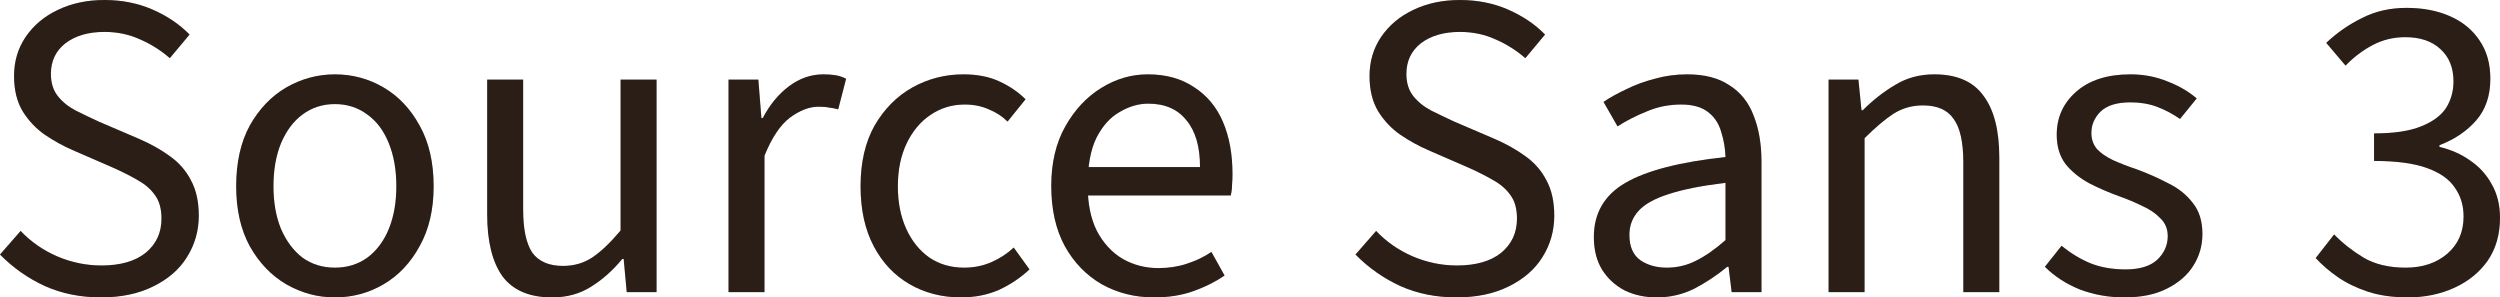
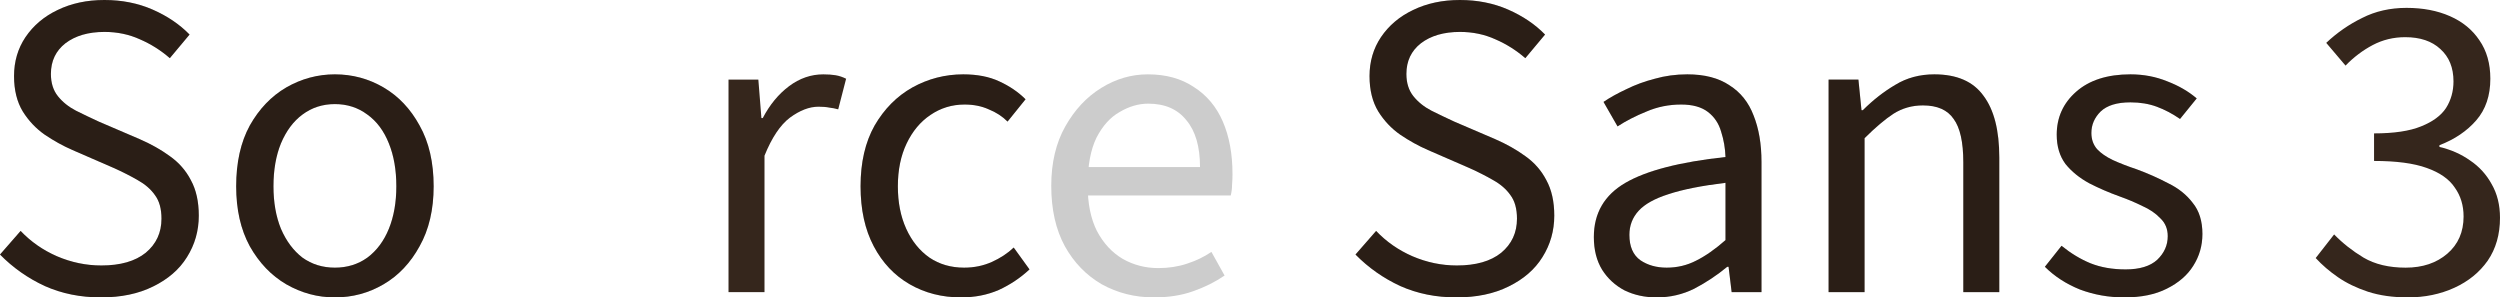
<svg xmlns="http://www.w3.org/2000/svg" fill="none" height="100%" overflow="visible" preserveAspectRatio="none" style="display: block;" viewBox="0 0 269 32" width="100%">
  <g id="Source Sans 3">
    <path d="M10.86 32C8.657 32 6.642 31.592 4.816 30.776C2.99 29.929 1.385 28.8 0 27.388L2.219 24.847C3.321 26.008 4.627 26.918 6.138 27.576C7.681 28.235 9.27 28.565 10.907 28.565C12.954 28.565 14.543 28.11 15.676 27.2C16.81 26.259 17.376 25.035 17.376 23.529C17.376 22.463 17.14 21.616 16.668 20.988C16.227 20.361 15.614 19.828 14.826 19.388C14.071 18.949 13.205 18.51 12.229 18.071L7.791 16.141C6.784 15.702 5.792 15.153 4.816 14.494C3.872 13.835 3.085 13.004 2.455 12C1.826 10.965 1.511 9.694 1.511 8.188C1.511 6.62 1.92 5.224 2.739 4C3.589 2.745 4.738 1.773 6.186 1.082C7.665 0.361 9.349 0 11.238 0C13.127 0 14.858 0.345 16.432 1.035C18.006 1.725 19.328 2.62 20.398 3.718L18.273 6.259C17.298 5.412 16.227 4.737 15.063 4.235C13.898 3.702 12.623 3.435 11.238 3.435C9.507 3.435 8.106 3.843 7.035 4.659C5.997 5.475 5.477 6.573 5.477 7.953C5.477 8.925 5.729 9.725 6.233 10.353C6.736 10.98 7.382 11.498 8.169 11.906C8.987 12.314 9.806 12.706 10.624 13.082L15.015 14.965C16.243 15.498 17.329 16.11 18.273 16.8C19.249 17.49 20.005 18.353 20.54 19.388C21.107 20.424 21.39 21.694 21.39 23.2C21.39 24.831 20.965 26.322 20.115 27.671C19.297 28.988 18.084 30.039 16.479 30.823C14.905 31.608 13.032 32 10.86 32Z" fill="#35261C" />
    <path d="M10.86 32C8.657 32 6.642 31.592 4.816 30.776C2.99 29.929 1.385 28.8 0 27.388L2.219 24.847C3.321 26.008 4.627 26.918 6.138 27.576C7.681 28.235 9.27 28.565 10.907 28.565C12.954 28.565 14.543 28.11 15.676 27.2C16.81 26.259 17.376 25.035 17.376 23.529C17.376 22.463 17.14 21.616 16.668 20.988C16.227 20.361 15.614 19.828 14.826 19.388C14.071 18.949 13.205 18.51 12.229 18.071L7.791 16.141C6.784 15.702 5.792 15.153 4.816 14.494C3.872 13.835 3.085 13.004 2.455 12C1.826 10.965 1.511 9.694 1.511 8.188C1.511 6.62 1.92 5.224 2.739 4C3.589 2.745 4.738 1.773 6.186 1.082C7.665 0.361 9.349 0 11.238 0C13.127 0 14.858 0.345 16.432 1.035C18.006 1.725 19.328 2.62 20.398 3.718L18.273 6.259C17.298 5.412 16.227 4.737 15.063 4.235C13.898 3.702 12.623 3.435 11.238 3.435C9.507 3.435 8.106 3.843 7.035 4.659C5.997 5.475 5.477 6.573 5.477 7.953C5.477 8.925 5.729 9.725 6.233 10.353C6.736 10.98 7.382 11.498 8.169 11.906C8.987 12.314 9.806 12.706 10.624 13.082L15.015 14.965C16.243 15.498 17.329 16.11 18.273 16.8C19.249 17.49 20.005 18.353 20.54 19.388C21.107 20.424 21.39 21.694 21.39 23.2C21.39 24.831 20.965 26.322 20.115 27.671C19.297 28.988 18.084 30.039 16.479 30.823C14.905 31.608 13.032 32 10.86 32Z" fill="black" fill-opacity="0.2" />
    <path d="M36.036 32C34.179 32 32.432 31.529 30.795 30.588C29.189 29.647 27.883 28.282 26.876 26.494C25.9 24.706 25.412 22.557 25.412 20.047C25.412 17.474 25.9 15.294 26.876 13.506C27.883 11.718 29.189 10.353 30.795 9.412C32.432 8.471 34.179 8 36.036 8C37.925 8 39.672 8.471 41.277 9.412C42.883 10.353 44.173 11.718 45.149 13.506C46.156 15.294 46.66 17.474 46.66 20.047C46.66 22.557 46.156 24.706 45.149 26.494C44.173 28.282 42.883 29.647 41.277 30.588C39.672 31.529 37.925 32 36.036 32ZM36.036 28.8C37.358 28.8 38.523 28.439 39.53 27.718C40.537 26.965 41.309 25.929 41.844 24.612C42.379 23.294 42.646 21.773 42.646 20.047C42.646 18.29 42.379 16.753 41.844 15.435C41.309 14.086 40.537 13.051 39.53 12.329C38.523 11.576 37.358 11.2 36.036 11.2C34.714 11.2 33.549 11.576 32.542 12.329C31.566 13.051 30.795 14.086 30.228 15.435C29.693 16.753 29.425 18.29 29.425 20.047C29.425 21.773 29.693 23.294 30.228 24.612C30.795 25.929 31.566 26.965 32.542 27.718C33.549 28.439 34.714 28.8 36.036 28.8Z" fill="#35261C" />
    <path d="M36.036 32C34.179 32 32.432 31.529 30.795 30.588C29.189 29.647 27.883 28.282 26.876 26.494C25.9 24.706 25.412 22.557 25.412 20.047C25.412 17.474 25.9 15.294 26.876 13.506C27.883 11.718 29.189 10.353 30.795 9.412C32.432 8.471 34.179 8 36.036 8C37.925 8 39.672 8.471 41.277 9.412C42.883 10.353 44.173 11.718 45.149 13.506C46.156 15.294 46.66 17.474 46.66 20.047C46.66 22.557 46.156 24.706 45.149 26.494C44.173 28.282 42.883 29.647 41.277 30.588C39.672 31.529 37.925 32 36.036 32ZM36.036 28.8C37.358 28.8 38.523 28.439 39.53 27.718C40.537 26.965 41.309 25.929 41.844 24.612C42.379 23.294 42.646 21.773 42.646 20.047C42.646 18.29 42.379 16.753 41.844 15.435C41.309 14.086 40.537 13.051 39.53 12.329C38.523 11.576 37.358 11.2 36.036 11.2C34.714 11.2 33.549 11.576 32.542 12.329C31.566 13.051 30.795 14.086 30.228 15.435C29.693 16.753 29.425 18.29 29.425 20.047C29.425 21.773 29.693 23.294 30.228 24.612C30.795 25.929 31.566 26.965 32.542 27.718C33.549 28.439 34.714 28.8 36.036 28.8Z" fill="black" fill-opacity="0.2" />
-     <path d="M59.408 32C56.985 32 55.206 31.247 54.073 29.741C52.971 28.204 52.42 25.977 52.42 23.059V8.565H56.292V22.541C56.292 24.674 56.623 26.227 57.284 27.2C57.976 28.141 59.078 28.612 60.589 28.612C61.754 28.612 62.792 28.314 63.705 27.718C64.65 27.09 65.673 26.118 66.775 24.8V8.565H70.646V31.435H67.436L67.105 27.859H66.963C65.925 29.114 64.791 30.118 63.564 30.871C62.367 31.623 60.982 32 59.408 32Z" fill="#35261C" />
-     <path d="M59.408 32C56.985 32 55.206 31.247 54.073 29.741C52.971 28.204 52.42 25.977 52.42 23.059V8.565H56.292V22.541C56.292 24.674 56.623 26.227 57.284 27.2C57.976 28.141 59.078 28.612 60.589 28.612C61.754 28.612 62.792 28.314 63.705 27.718C64.65 27.09 65.673 26.118 66.775 24.8V8.565H70.646V31.435H67.436L67.105 27.859H66.963C65.925 29.114 64.791 30.118 63.564 30.871C62.367 31.623 60.982 32 59.408 32Z" fill="black" fill-opacity="0.2" />
    <path d="M78.388 31.435V8.565H81.598L81.929 12.706H82.071C82.826 11.263 83.77 10.118 84.904 9.271C86.037 8.424 87.265 8 88.587 8C89.09 8 89.531 8.031 89.909 8.094C90.287 8.157 90.664 8.282 91.042 8.471L90.192 11.765C89.846 11.671 89.515 11.608 89.201 11.576C88.917 11.514 88.54 11.482 88.067 11.482C87.091 11.482 86.068 11.874 84.998 12.659C83.959 13.443 83.046 14.808 82.26 16.753V31.435H78.388Z" fill="#35261C" />
-     <path d="M78.388 31.435V8.565H81.598L81.929 12.706H82.071C82.826 11.263 83.77 10.118 84.904 9.271C86.037 8.424 87.265 8 88.587 8C89.09 8 89.531 8.031 89.909 8.094C90.287 8.157 90.664 8.282 91.042 8.471L90.192 11.765C89.846 11.671 89.515 11.608 89.201 11.576C88.917 11.514 88.54 11.482 88.067 11.482C87.091 11.482 86.068 11.874 84.998 12.659C83.959 13.443 83.046 14.808 82.26 16.753V31.435H78.388Z" fill="black" fill-opacity="0.2" />
    <path d="M103.409 32C101.363 32 99.522 31.529 97.885 30.588C96.248 29.647 94.957 28.282 94.013 26.494C93.068 24.706 92.596 22.557 92.596 20.047C92.596 17.474 93.1 15.294 94.107 13.506C95.146 11.718 96.499 10.353 98.168 9.412C99.868 8.471 101.694 8 103.645 8C105.156 8 106.447 8.251 107.517 8.753C108.619 9.255 109.563 9.898 110.35 10.682L108.414 13.082C107.848 12.518 107.171 12.078 106.384 11.765C105.628 11.42 104.763 11.247 103.787 11.247C102.433 11.247 101.206 11.623 100.104 12.377C99.034 13.098 98.184 14.118 97.554 15.435C96.924 16.753 96.61 18.29 96.61 20.047C96.61 21.773 96.909 23.294 97.507 24.612C98.105 25.929 98.939 26.965 100.009 27.718C101.08 28.439 102.323 28.8 103.74 28.8C104.81 28.8 105.801 28.596 106.714 28.188C107.627 27.78 108.414 27.263 109.075 26.635L110.775 28.988C109.799 29.898 108.698 30.635 107.47 31.2C106.242 31.733 104.889 32 103.409 32Z" fill="#35261C" />
    <path d="M103.409 32C101.363 32 99.522 31.529 97.885 30.588C96.248 29.647 94.957 28.282 94.013 26.494C93.068 24.706 92.596 22.557 92.596 20.047C92.596 17.474 93.1 15.294 94.107 13.506C95.146 11.718 96.499 10.353 98.168 9.412C99.868 8.471 101.694 8 103.645 8C105.156 8 106.447 8.251 107.517 8.753C108.619 9.255 109.563 9.898 110.35 10.682L108.414 13.082C107.848 12.518 107.171 12.078 106.384 11.765C105.628 11.42 104.763 11.247 103.787 11.247C102.433 11.247 101.206 11.623 100.104 12.377C99.034 13.098 98.184 14.118 97.554 15.435C96.924 16.753 96.61 18.29 96.61 20.047C96.61 21.773 96.909 23.294 97.507 24.612C98.105 25.929 98.939 26.965 100.009 27.718C101.08 28.439 102.323 28.8 103.74 28.8C104.81 28.8 105.801 28.596 106.714 28.188C107.627 27.78 108.414 27.263 109.075 26.635L110.775 28.988C109.799 29.898 108.698 30.635 107.47 31.2C106.242 31.733 104.889 32 103.409 32Z" fill="black" fill-opacity="0.2" />
-     <path d="M124.164 32C122.118 32 120.245 31.529 118.545 30.588C116.876 29.616 115.554 28.251 114.578 26.494C113.603 24.706 113.115 22.541 113.115 20C113.115 17.522 113.618 15.388 114.626 13.6C115.633 11.812 116.924 10.431 118.498 9.459C120.071 8.486 121.74 8 123.503 8C125.454 8 127.107 8.455 128.461 9.365C129.846 10.243 130.884 11.482 131.577 13.082C132.269 14.682 132.616 16.565 132.616 18.729C132.616 19.137 132.6 19.529 132.568 19.906C132.568 20.282 132.521 20.659 132.427 21.035H115.901V17.977H129.122C129.122 15.78 128.634 14.102 127.658 12.941C126.713 11.749 125.344 11.153 123.55 11.153C122.511 11.153 121.488 11.451 120.481 12.047C119.473 12.612 118.639 13.537 117.978 14.823C117.349 16.11 117.034 17.82 117.034 19.953C117.034 21.898 117.364 23.529 118.025 24.847C118.718 26.165 119.646 27.169 120.811 27.859C121.976 28.518 123.251 28.847 124.636 28.847C125.738 28.847 126.761 28.69 127.705 28.377C128.681 28.063 129.562 27.639 130.349 27.106L131.766 29.647C130.758 30.337 129.625 30.902 128.366 31.341C127.138 31.78 125.738 32 124.164 32Z" fill="#35261C" />
    <path d="M124.164 32C122.118 32 120.245 31.529 118.545 30.588C116.876 29.616 115.554 28.251 114.578 26.494C113.603 24.706 113.115 22.541 113.115 20C113.115 17.522 113.618 15.388 114.626 13.6C115.633 11.812 116.924 10.431 118.498 9.459C120.071 8.486 121.74 8 123.503 8C125.454 8 127.107 8.455 128.461 9.365C129.846 10.243 130.884 11.482 131.577 13.082C132.269 14.682 132.616 16.565 132.616 18.729C132.616 19.137 132.6 19.529 132.568 19.906C132.568 20.282 132.521 20.659 132.427 21.035H115.901V17.977H129.122C129.122 15.78 128.634 14.102 127.658 12.941C126.713 11.749 125.344 11.153 123.55 11.153C122.511 11.153 121.488 11.451 120.481 12.047C119.473 12.612 118.639 13.537 117.978 14.823C117.349 16.11 117.034 17.82 117.034 19.953C117.034 21.898 117.364 23.529 118.025 24.847C118.718 26.165 119.646 27.169 120.811 27.859C121.976 28.518 123.251 28.847 124.636 28.847C125.738 28.847 126.761 28.69 127.705 28.377C128.681 28.063 129.562 27.639 130.349 27.106L131.766 29.647C130.758 30.337 129.625 30.902 128.366 31.341C127.138 31.78 125.738 32 124.164 32Z" fill="black" fill-opacity="0.2" />
    <path d="M156.711 32C154.507 32 152.492 31.592 150.667 30.776C148.841 29.929 147.235 28.8 145.85 27.388L148.07 24.847C149.171 26.008 150.478 26.918 151.989 27.576C153.531 28.235 155.121 28.565 156.758 28.565C158.804 28.565 160.394 28.11 161.527 27.2C162.66 26.259 163.227 25.035 163.227 23.529C163.227 22.463 162.991 21.616 162.518 20.988C162.078 20.361 161.464 19.828 160.677 19.388C159.921 18.949 159.056 18.51 158.08 18.071L153.641 16.141C152.634 15.702 151.643 15.153 150.667 14.494C149.722 13.835 148.935 13.004 148.306 12C147.676 10.965 147.361 9.694 147.361 8.188C147.361 6.62 147.771 5.224 148.589 4C149.439 2.745 150.588 1.773 152.036 1.082C153.516 0.361 155.2 0 157.088 0C158.977 0 160.708 0.345 162.282 1.035C163.856 1.725 165.178 2.62 166.249 3.718L164.124 6.259C163.148 5.412 162.078 4.737 160.913 4.235C159.748 3.702 158.473 3.435 157.088 3.435C155.357 3.435 153.956 3.843 152.886 4.659C151.847 5.475 151.328 6.573 151.328 7.953C151.328 8.925 151.58 9.725 152.083 10.353C152.587 10.98 153.232 11.498 154.019 11.906C154.838 12.314 155.656 12.706 156.474 13.082L160.866 14.965C162.093 15.498 163.179 16.11 164.124 16.8C165.1 17.49 165.855 18.353 166.39 19.388C166.957 20.424 167.24 21.694 167.24 23.2C167.24 24.831 166.815 26.322 165.965 27.671C165.147 28.988 163.935 30.039 162.33 30.823C160.756 31.608 158.883 32 156.711 32Z" fill="#35261C" />
    <path d="M156.711 32C154.507 32 152.492 31.592 150.667 30.776C148.841 29.929 147.235 28.8 145.85 27.388L148.07 24.847C149.171 26.008 150.478 26.918 151.989 27.576C153.531 28.235 155.121 28.565 156.758 28.565C158.804 28.565 160.394 28.11 161.527 27.2C162.66 26.259 163.227 25.035 163.227 23.529C163.227 22.463 162.991 21.616 162.518 20.988C162.078 20.361 161.464 19.828 160.677 19.388C159.921 18.949 159.056 18.51 158.08 18.071L153.641 16.141C152.634 15.702 151.643 15.153 150.667 14.494C149.722 13.835 148.935 13.004 148.306 12C147.676 10.965 147.361 9.694 147.361 8.188C147.361 6.62 147.771 5.224 148.589 4C149.439 2.745 150.588 1.773 152.036 1.082C153.516 0.361 155.2 0 157.088 0C158.977 0 160.708 0.345 162.282 1.035C163.856 1.725 165.178 2.62 166.249 3.718L164.124 6.259C163.148 5.412 162.078 4.737 160.913 4.235C159.748 3.702 158.473 3.435 157.088 3.435C155.357 3.435 153.956 3.843 152.886 4.659C151.847 5.475 151.328 6.573 151.328 7.953C151.328 8.925 151.58 9.725 152.083 10.353C152.587 10.98 153.232 11.498 154.019 11.906C154.838 12.314 155.656 12.706 156.474 13.082L160.866 14.965C162.093 15.498 163.179 16.11 164.124 16.8C165.1 17.49 165.855 18.353 166.39 19.388C166.957 20.424 167.24 21.694 167.24 23.2C167.24 24.831 166.815 26.322 165.965 27.671C165.147 28.988 163.935 30.039 162.33 30.823C160.756 31.608 158.883 32 156.711 32Z" fill="black" fill-opacity="0.2" />
    <path d="M178.251 32C176.991 32 175.842 31.749 174.804 31.247C173.796 30.714 172.994 29.977 172.395 29.035C171.797 28.063 171.498 26.886 171.498 25.506C171.498 22.933 172.632 20.988 174.898 19.671C177.165 18.353 180.753 17.427 185.664 16.894C185.632 15.953 185.475 15.043 185.192 14.165C184.94 13.286 184.468 12.58 183.775 12.047C183.083 11.514 182.122 11.247 180.895 11.247C179.573 11.247 178.329 11.498 177.165 12C176 12.471 174.961 13.004 174.048 13.6L172.537 10.965C173.23 10.494 174.048 10.039 174.992 9.6C175.937 9.129 176.96 8.753 178.062 8.471C179.163 8.157 180.328 8 181.556 8C183.413 8 184.924 8.392 186.089 9.176C187.285 9.929 188.151 11.012 188.686 12.424C189.252 13.835 189.536 15.498 189.536 17.412V31.435H186.325L185.994 28.706H185.853C184.751 29.616 183.57 30.4 182.311 31.059C181.052 31.686 179.699 32 178.251 32ZM179.337 28.8C180.47 28.8 181.524 28.549 182.5 28.047C183.507 27.545 184.562 26.808 185.664 25.835V19.671C183.083 19.984 181.036 20.392 179.525 20.894C178.046 21.365 176.976 21.961 176.315 22.682C175.654 23.404 175.323 24.267 175.323 25.271C175.323 26.526 175.716 27.435 176.503 28C177.29 28.533 178.235 28.8 179.337 28.8Z" fill="#35261C" />
    <path d="M178.251 32C176.991 32 175.842 31.749 174.804 31.247C173.796 30.714 172.994 29.977 172.395 29.035C171.797 28.063 171.498 26.886 171.498 25.506C171.498 22.933 172.632 20.988 174.898 19.671C177.165 18.353 180.753 17.427 185.664 16.894C185.632 15.953 185.475 15.043 185.192 14.165C184.94 13.286 184.468 12.58 183.775 12.047C183.083 11.514 182.122 11.247 180.895 11.247C179.573 11.247 178.329 11.498 177.165 12C176 12.471 174.961 13.004 174.048 13.6L172.537 10.965C173.23 10.494 174.048 10.039 174.992 9.6C175.937 9.129 176.96 8.753 178.062 8.471C179.163 8.157 180.328 8 181.556 8C183.413 8 184.924 8.392 186.089 9.176C187.285 9.929 188.151 11.012 188.686 12.424C189.252 13.835 189.536 15.498 189.536 17.412V31.435H186.325L185.994 28.706H185.853C184.751 29.616 183.57 30.4 182.311 31.059C181.052 31.686 179.699 32 178.251 32ZM179.337 28.8C180.47 28.8 181.524 28.549 182.5 28.047C183.507 27.545 184.562 26.808 185.664 25.835V19.671C183.083 19.984 181.036 20.392 179.525 20.894C178.046 21.365 176.976 21.961 176.315 22.682C175.654 23.404 175.323 24.267 175.323 25.271C175.323 26.526 175.716 27.435 176.503 28C177.29 28.533 178.235 28.8 179.337 28.8Z" fill="black" fill-opacity="0.2" />
    <path d="M196.756 31.435V8.565H199.966L200.297 11.859H200.439C201.54 10.761 202.705 9.851 203.933 9.129C205.16 8.376 206.561 8 208.135 8C210.559 8 212.322 8.769 213.424 10.306C214.557 11.812 215.123 14.024 215.123 16.941V31.435H211.252V17.459C211.252 15.294 210.905 13.741 210.213 12.8C209.552 11.828 208.45 11.341 206.907 11.341C205.743 11.341 204.688 11.639 203.744 12.235C202.831 12.831 201.792 13.71 200.627 14.871V31.435H196.756Z" fill="#35261C" />
    <path d="M196.756 31.435V8.565H199.966L200.297 11.859H200.439C201.54 10.761 202.705 9.851 203.933 9.129C205.16 8.376 206.561 8 208.135 8C210.559 8 212.322 8.769 213.424 10.306C214.557 11.812 215.123 14.024 215.123 16.941V31.435H211.252V17.459C211.252 15.294 210.905 13.741 210.213 12.8C209.552 11.828 208.45 11.341 206.907 11.341C205.743 11.341 204.688 11.639 203.744 12.235C202.831 12.831 201.792 13.71 200.627 14.871V31.435H196.756Z" fill="black" fill-opacity="0.2" />
    <path d="M228.575 32C226.906 32 225.317 31.718 223.806 31.153C222.326 30.557 221.067 29.741 220.028 28.706L221.822 26.447C222.83 27.263 223.869 27.89 224.939 28.329C226.041 28.769 227.3 28.988 228.716 28.988C230.227 28.988 231.361 28.643 232.116 27.953C232.872 27.231 233.249 26.384 233.249 25.412C233.249 24.627 232.982 23.984 232.447 23.482C231.943 22.949 231.298 22.51 230.511 22.165C229.755 21.788 228.937 21.443 228.055 21.129C226.922 20.722 225.836 20.251 224.797 19.718C223.758 19.153 222.909 18.463 222.247 17.647C221.618 16.8 221.303 15.749 221.303 14.494C221.303 12.643 221.996 11.106 223.381 9.882C224.797 8.627 226.749 8 229.236 8C230.652 8 231.974 8.251 233.202 8.753C234.43 9.224 235.484 9.835 236.366 10.588L234.571 12.8C233.753 12.235 232.919 11.796 232.069 11.482C231.219 11.169 230.275 11.012 229.236 11.012C227.788 11.012 226.717 11.341 226.025 12C225.364 12.659 225.033 13.428 225.033 14.306C225.033 14.996 225.238 15.576 225.647 16.047C226.056 16.486 226.623 16.878 227.347 17.224C228.103 17.569 228.952 17.898 229.897 18.212C231.093 18.651 232.226 19.153 233.297 19.718C234.398 20.251 235.28 20.957 235.941 21.835C236.633 22.682 236.98 23.796 236.98 25.177C236.98 26.431 236.649 27.576 235.988 28.612C235.358 29.616 234.414 30.431 233.155 31.059C231.927 31.686 230.4 32 228.575 32Z" fill="#35261C" />
    <path d="M228.575 32C226.906 32 225.317 31.718 223.806 31.153C222.326 30.557 221.067 29.741 220.028 28.706L221.822 26.447C222.83 27.263 223.869 27.89 224.939 28.329C226.041 28.769 227.3 28.988 228.716 28.988C230.227 28.988 231.361 28.643 232.116 27.953C232.872 27.231 233.249 26.384 233.249 25.412C233.249 24.627 232.982 23.984 232.447 23.482C231.943 22.949 231.298 22.51 230.511 22.165C229.755 21.788 228.937 21.443 228.055 21.129C226.922 20.722 225.836 20.251 224.797 19.718C223.758 19.153 222.909 18.463 222.247 17.647C221.618 16.8 221.303 15.749 221.303 14.494C221.303 12.643 221.996 11.106 223.381 9.882C224.797 8.627 226.749 8 229.236 8C230.652 8 231.974 8.251 233.202 8.753C234.43 9.224 235.484 9.835 236.366 10.588L234.571 12.8C233.753 12.235 232.919 11.796 232.069 11.482C231.219 11.169 230.275 11.012 229.236 11.012C227.788 11.012 226.717 11.341 226.025 12C225.364 12.659 225.033 13.428 225.033 14.306C225.033 14.996 225.238 15.576 225.647 16.047C226.056 16.486 226.623 16.878 227.347 17.224C228.103 17.569 228.952 17.898 229.897 18.212C231.093 18.651 232.226 19.153 233.297 19.718C234.398 20.251 235.28 20.957 235.941 21.835C236.633 22.682 236.98 23.796 236.98 25.177C236.98 26.431 236.649 27.576 235.988 28.612C235.358 29.616 234.414 30.431 233.155 31.059C231.927 31.686 230.4 32 228.575 32Z" fill="black" fill-opacity="0.2" />
    <path d="M259.084 32C257.479 32 256.047 31.796 254.787 31.388C253.56 30.98 252.489 30.463 251.577 29.835C250.664 29.208 249.861 28.518 249.168 27.765L251.152 25.224C252.064 26.165 253.119 26.996 254.315 27.718C255.543 28.439 257.054 28.8 258.848 28.8C260.674 28.8 262.169 28.298 263.334 27.294C264.499 26.29 265.081 24.957 265.081 23.294C265.081 22.102 264.766 21.067 264.137 20.188C263.538 19.278 262.531 18.573 261.115 18.071C259.73 17.569 257.841 17.318 255.448 17.318V14.353C257.589 14.353 259.273 14.102 260.501 13.6C261.76 13.098 262.657 12.439 263.192 11.623C263.727 10.777 263.995 9.82 263.995 8.753C263.995 7.278 263.523 6.118 262.578 5.271C261.665 4.424 260.406 4 258.801 4C257.542 4 256.377 4.282 255.307 4.847C254.236 5.412 253.261 6.149 252.379 7.059L250.302 4.612C251.466 3.514 252.757 2.62 254.174 1.929C255.59 1.208 257.18 0.847 258.943 0.847C260.705 0.847 262.264 1.145 263.617 1.741C264.971 2.337 266.025 3.2 266.781 4.329C267.568 5.459 267.961 6.839 267.961 8.471C267.961 10.29 267.458 11.78 266.45 12.941C265.443 14.102 264.121 14.996 262.484 15.623V15.812C263.712 16.094 264.813 16.58 265.789 17.271C266.765 17.929 267.536 18.776 268.103 19.812C268.701 20.847 269 22.055 269 23.435C269 25.224 268.559 26.761 267.678 28.047C266.797 29.302 265.6 30.274 264.089 30.965C262.578 31.655 260.91 32 259.084 32Z" fill="#35261C" />
-     <path d="M259.084 32C257.479 32 256.047 31.796 254.787 31.388C253.56 30.98 252.489 30.463 251.577 29.835C250.664 29.208 249.861 28.518 249.168 27.765L251.152 25.224C252.064 26.165 253.119 26.996 254.315 27.718C255.543 28.439 257.054 28.8 258.848 28.8C260.674 28.8 262.169 28.298 263.334 27.294C264.499 26.29 265.081 24.957 265.081 23.294C265.081 22.102 264.766 21.067 264.137 20.188C263.538 19.278 262.531 18.573 261.115 18.071C259.73 17.569 257.841 17.318 255.448 17.318V14.353C257.589 14.353 259.273 14.102 260.501 13.6C261.76 13.098 262.657 12.439 263.192 11.623C263.727 10.777 263.995 9.82 263.995 8.753C263.995 7.278 263.523 6.118 262.578 5.271C261.665 4.424 260.406 4 258.801 4C257.542 4 256.377 4.282 255.307 4.847C254.236 5.412 253.261 6.149 252.379 7.059L250.302 4.612C251.466 3.514 252.757 2.62 254.174 1.929C255.59 1.208 257.18 0.847 258.943 0.847C260.705 0.847 262.264 1.145 263.617 1.741C264.971 2.337 266.025 3.2 266.781 4.329C267.568 5.459 267.961 6.839 267.961 8.471C267.961 10.29 267.458 11.78 266.45 12.941C265.443 14.102 264.121 14.996 262.484 15.623V15.812C263.712 16.094 264.813 16.58 265.789 17.271C266.765 17.929 267.536 18.776 268.103 19.812C268.701 20.847 269 22.055 269 23.435C269 25.224 268.559 26.761 267.678 28.047C266.797 29.302 265.6 30.274 264.089 30.965C262.578 31.655 260.91 32 259.084 32Z" fill="black" fill-opacity="0.2" />
  </g>
</svg>